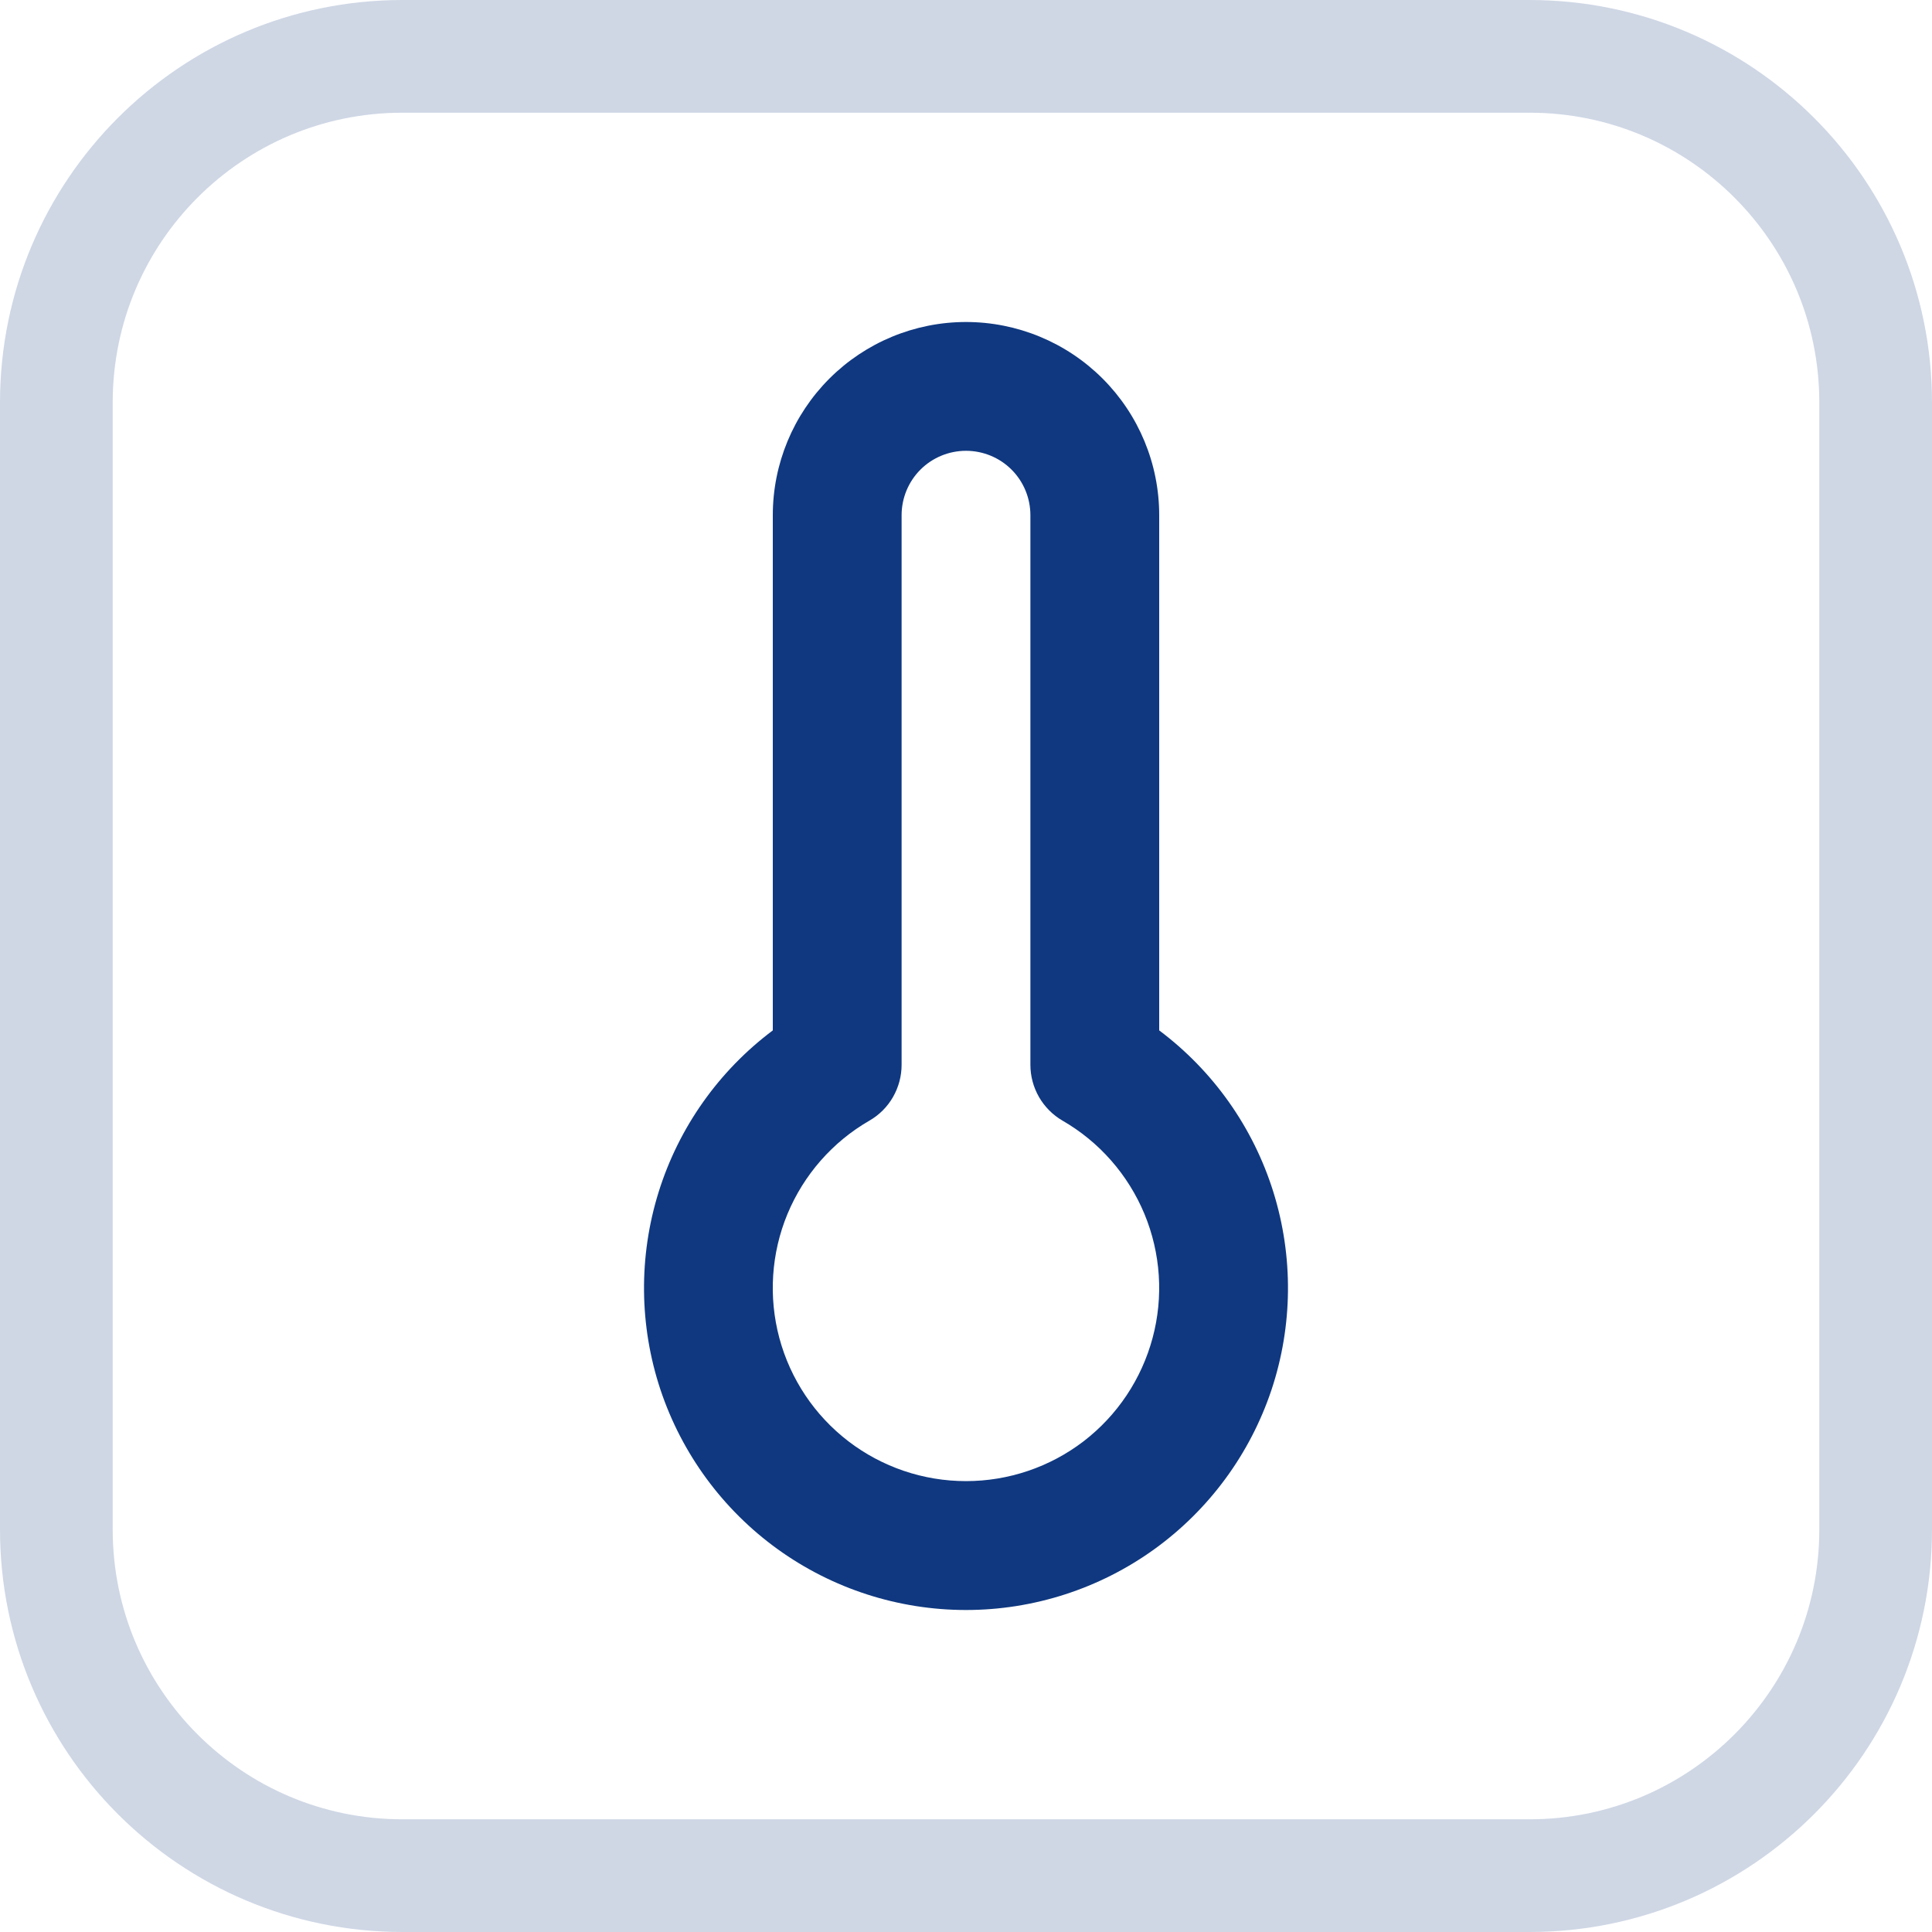
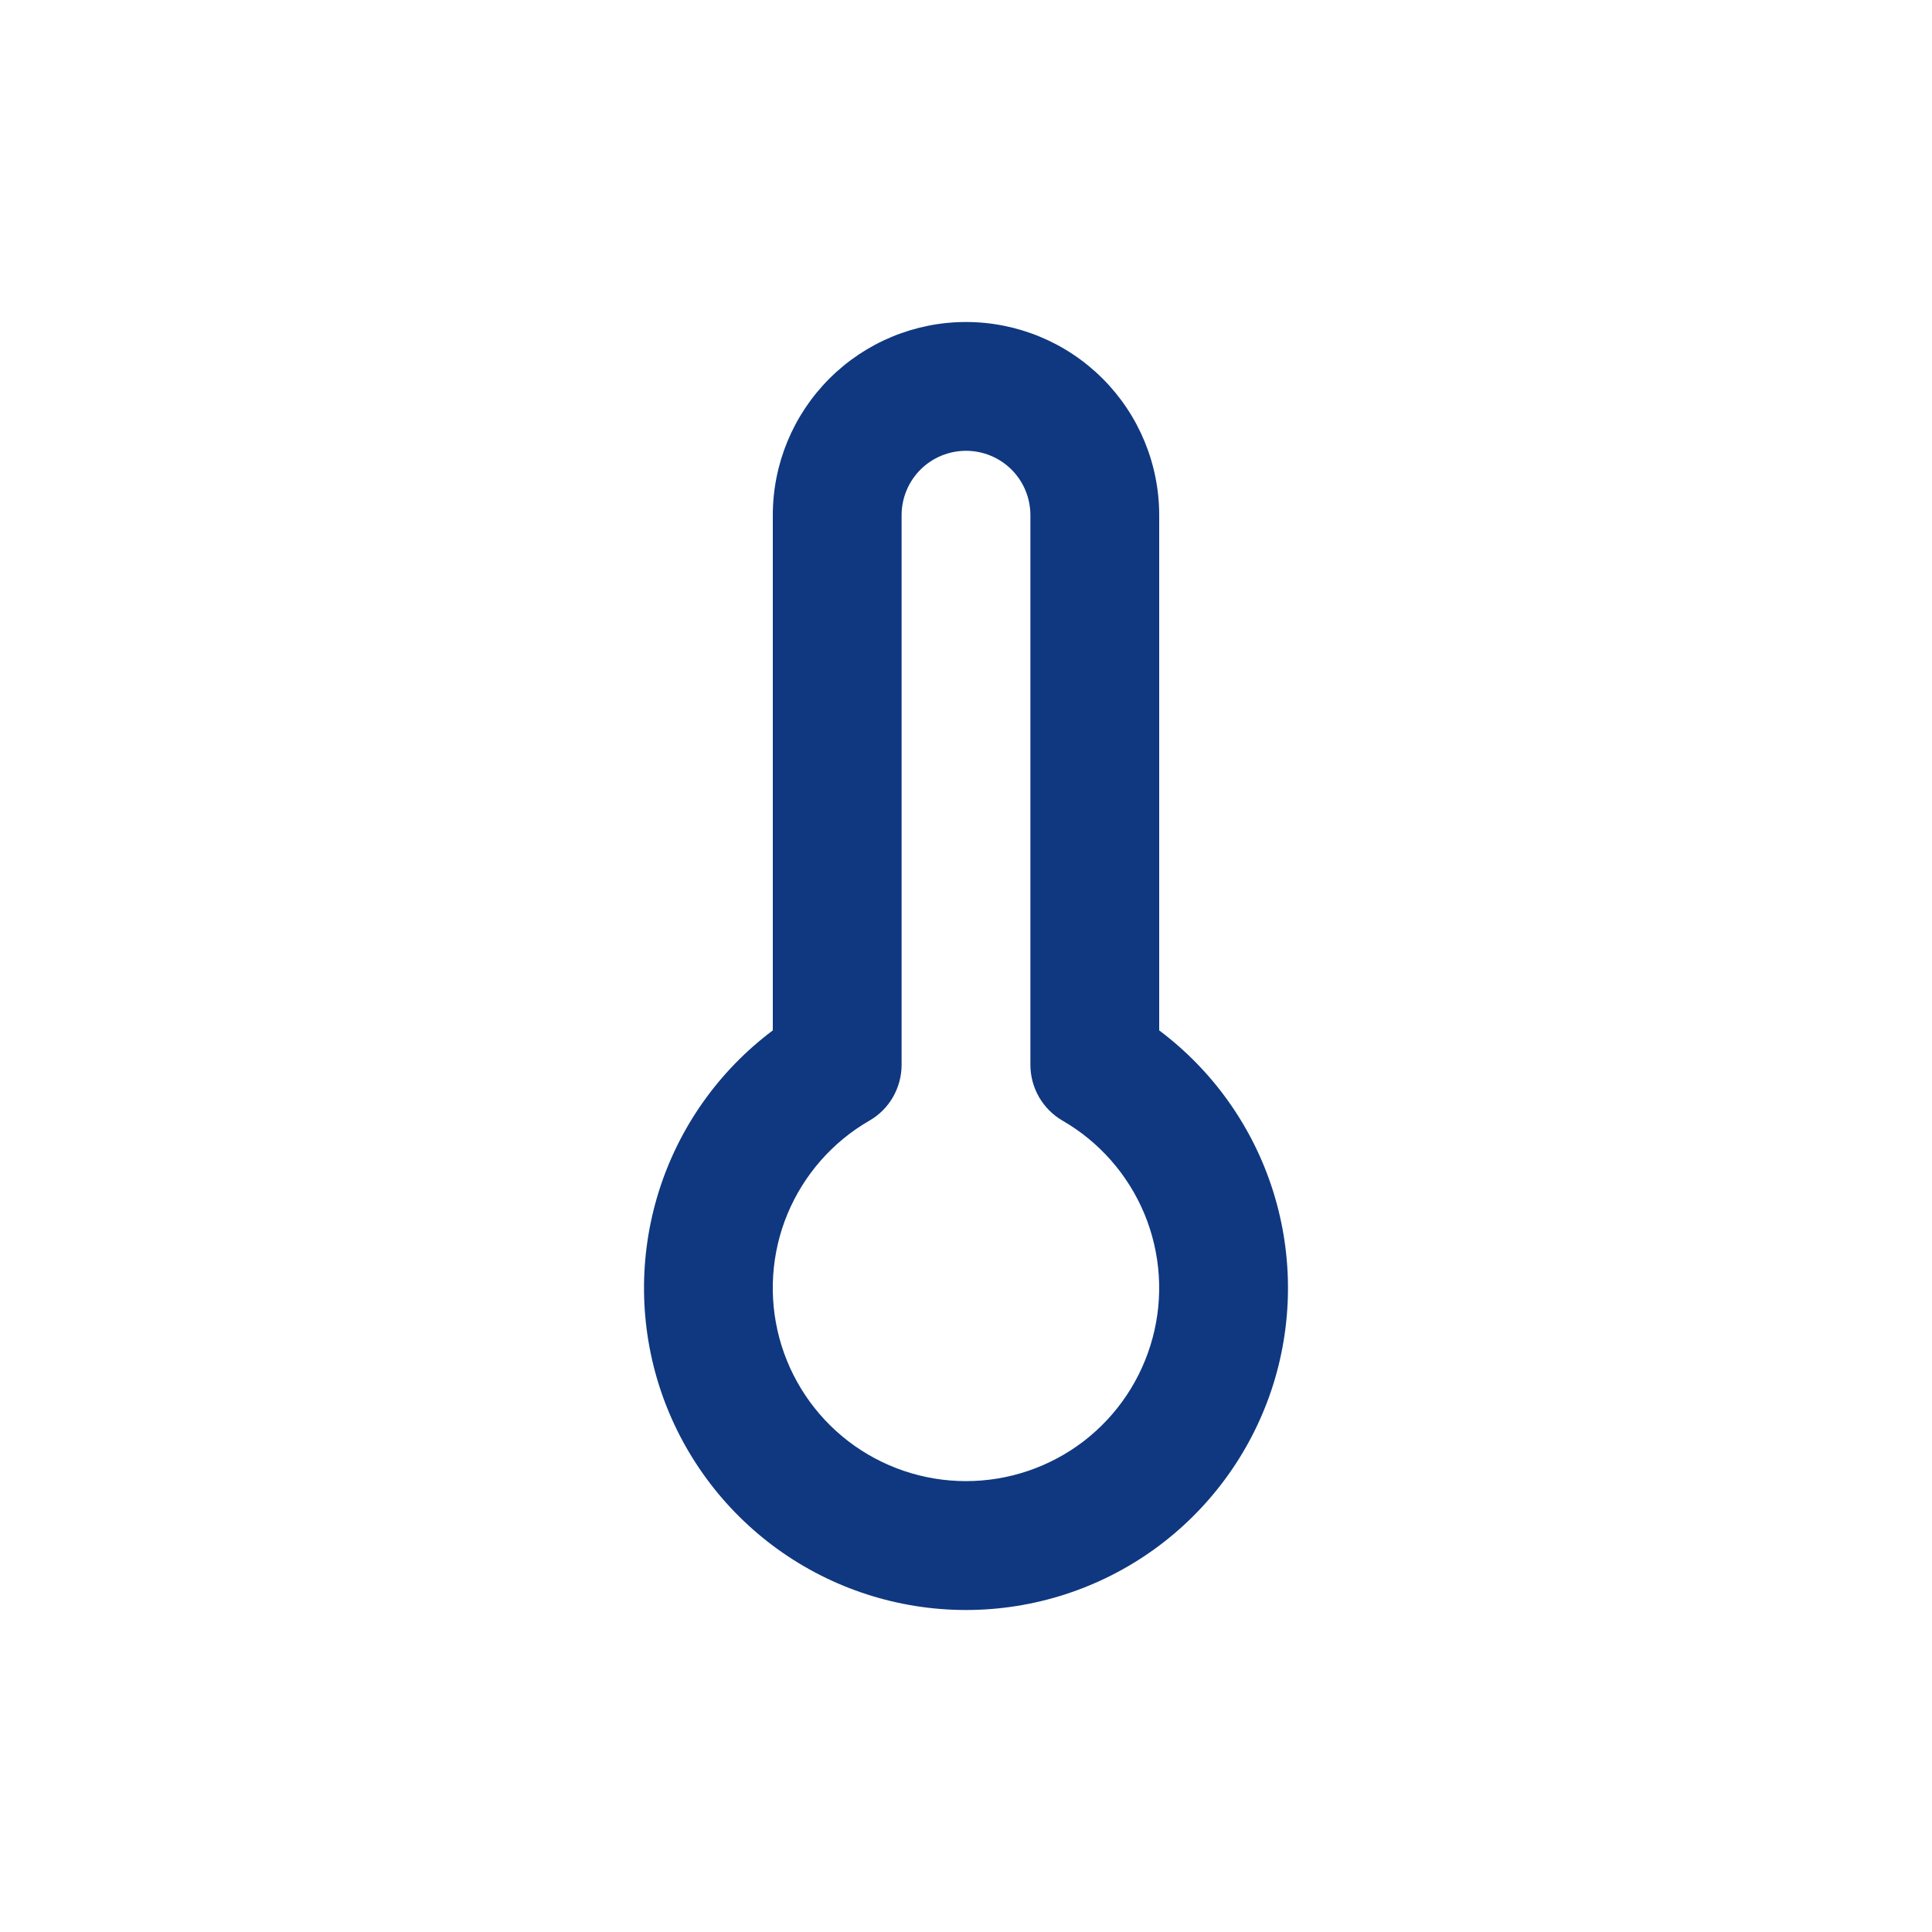
<svg xmlns="http://www.w3.org/2000/svg" width="24" height="24" viewBox="0 0 24 24" fill="none">
-   <path d="M5 0.7H19C21.375 0.7 23.3 2.625 23.3 5V19C23.3 21.375 21.375 23.3 19 23.3H5C2.625 23.3 0.7 21.375 0.7 19V5C0.7 2.625 2.625 0.7 5 0.7Z" stroke="#0F3880" stroke-opacity="0.2" stroke-width="1.4" />
  <path d="M9.6 6.4C9.6 5.763 9.853 5.153 10.303 4.703C10.753 4.253 11.364 4 12 4C12.636 4 13.247 4.253 13.697 4.703C14.147 5.153 14.4 5.763 14.4 6.4V12.8C15.072 13.304 15.568 14.006 15.818 14.807C16.068 15.609 16.06 16.468 15.795 17.265C15.529 18.061 15.02 18.754 14.339 19.245C13.658 19.736 12.839 20 12 20C11.161 20 10.342 19.736 9.661 19.245C8.98 18.754 8.471 18.061 8.205 17.265C7.94 16.468 7.932 15.609 8.182 14.807C8.432 14.006 8.928 13.304 9.6 12.8V6.4ZM12 5.6C11.788 5.6 11.584 5.684 11.434 5.834C11.284 5.984 11.2 6.188 11.2 6.4V13.228C11.2 13.368 11.163 13.506 11.093 13.628C11.023 13.75 10.922 13.851 10.8 13.921C10.342 14.185 9.985 14.593 9.782 15.081C9.58 15.569 9.545 16.11 9.681 16.62C9.818 17.131 10.119 17.582 10.539 17.904C10.958 18.225 11.471 18.399 12 18.399C12.528 18.399 13.042 18.225 13.461 17.904C13.88 17.582 14.181 17.131 14.318 16.62C14.455 16.11 14.419 15.569 14.217 15.081C14.014 14.593 13.657 14.185 13.199 13.921C13.078 13.851 12.977 13.749 12.907 13.628C12.837 13.506 12.8 13.368 12.8 13.228V6.4C12.8 6.188 12.716 5.984 12.566 5.834C12.416 5.684 12.212 5.6 12 5.6Z" fill="#0F3880" />
</svg>